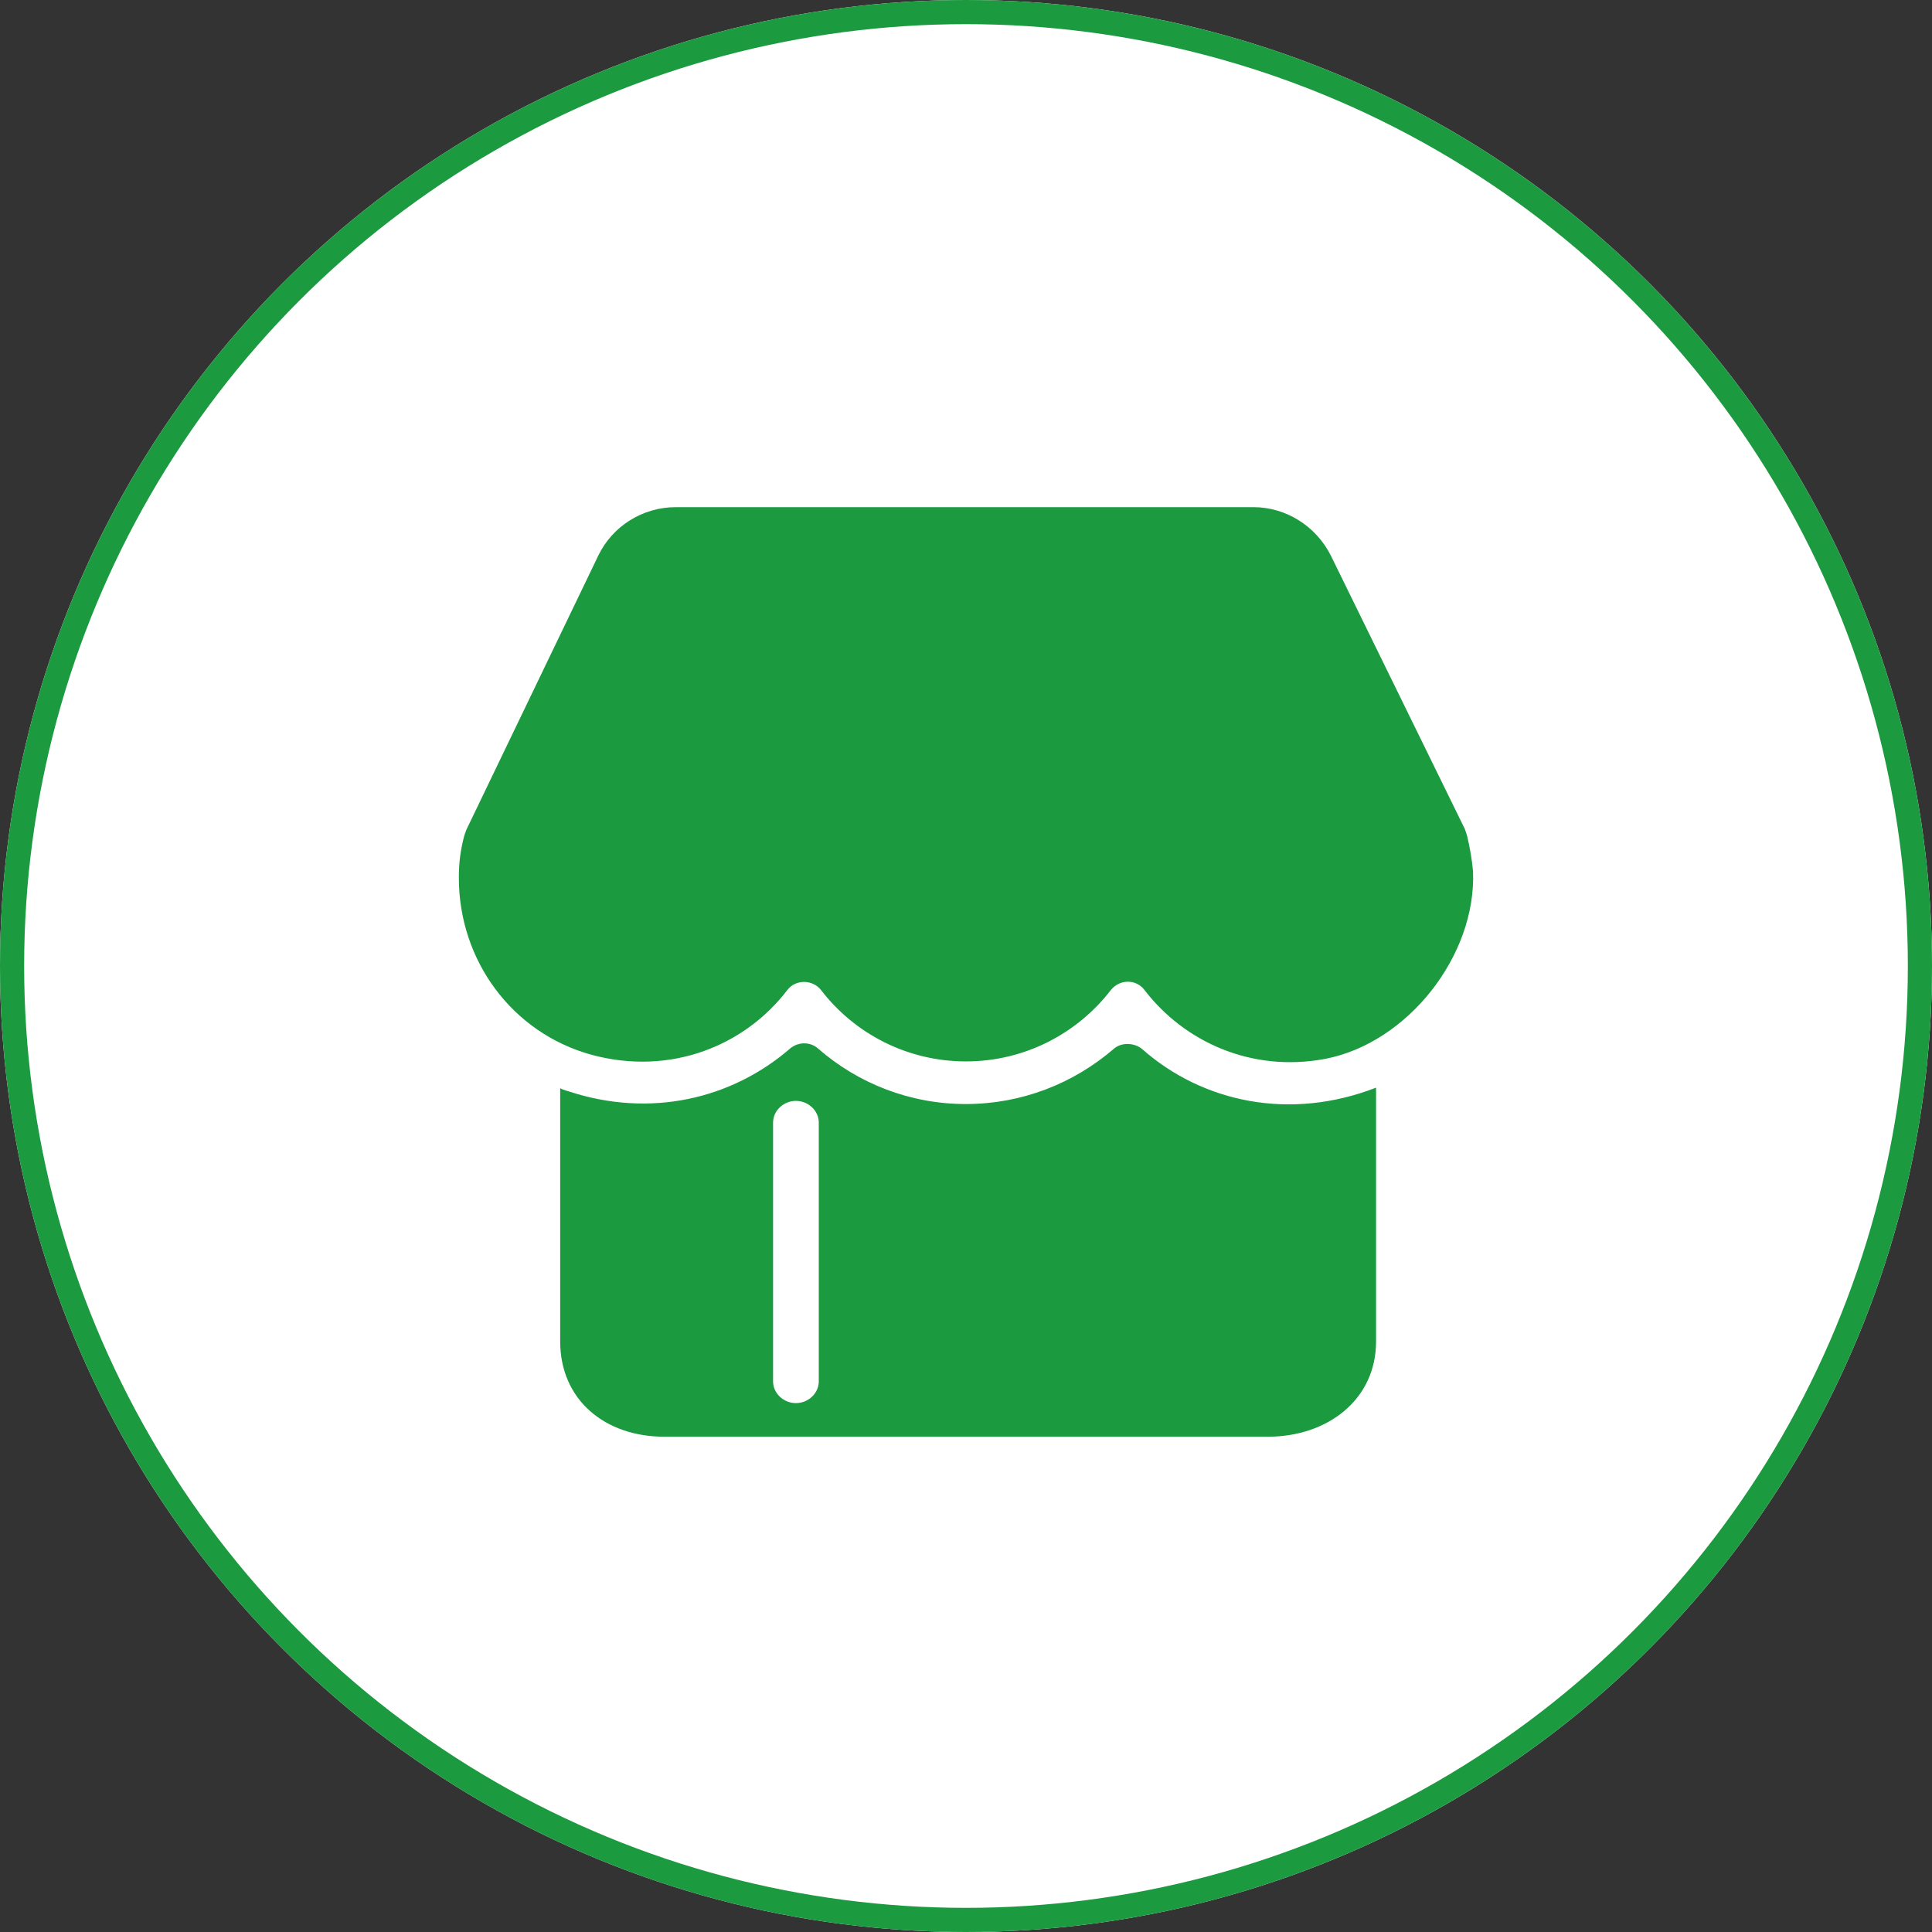
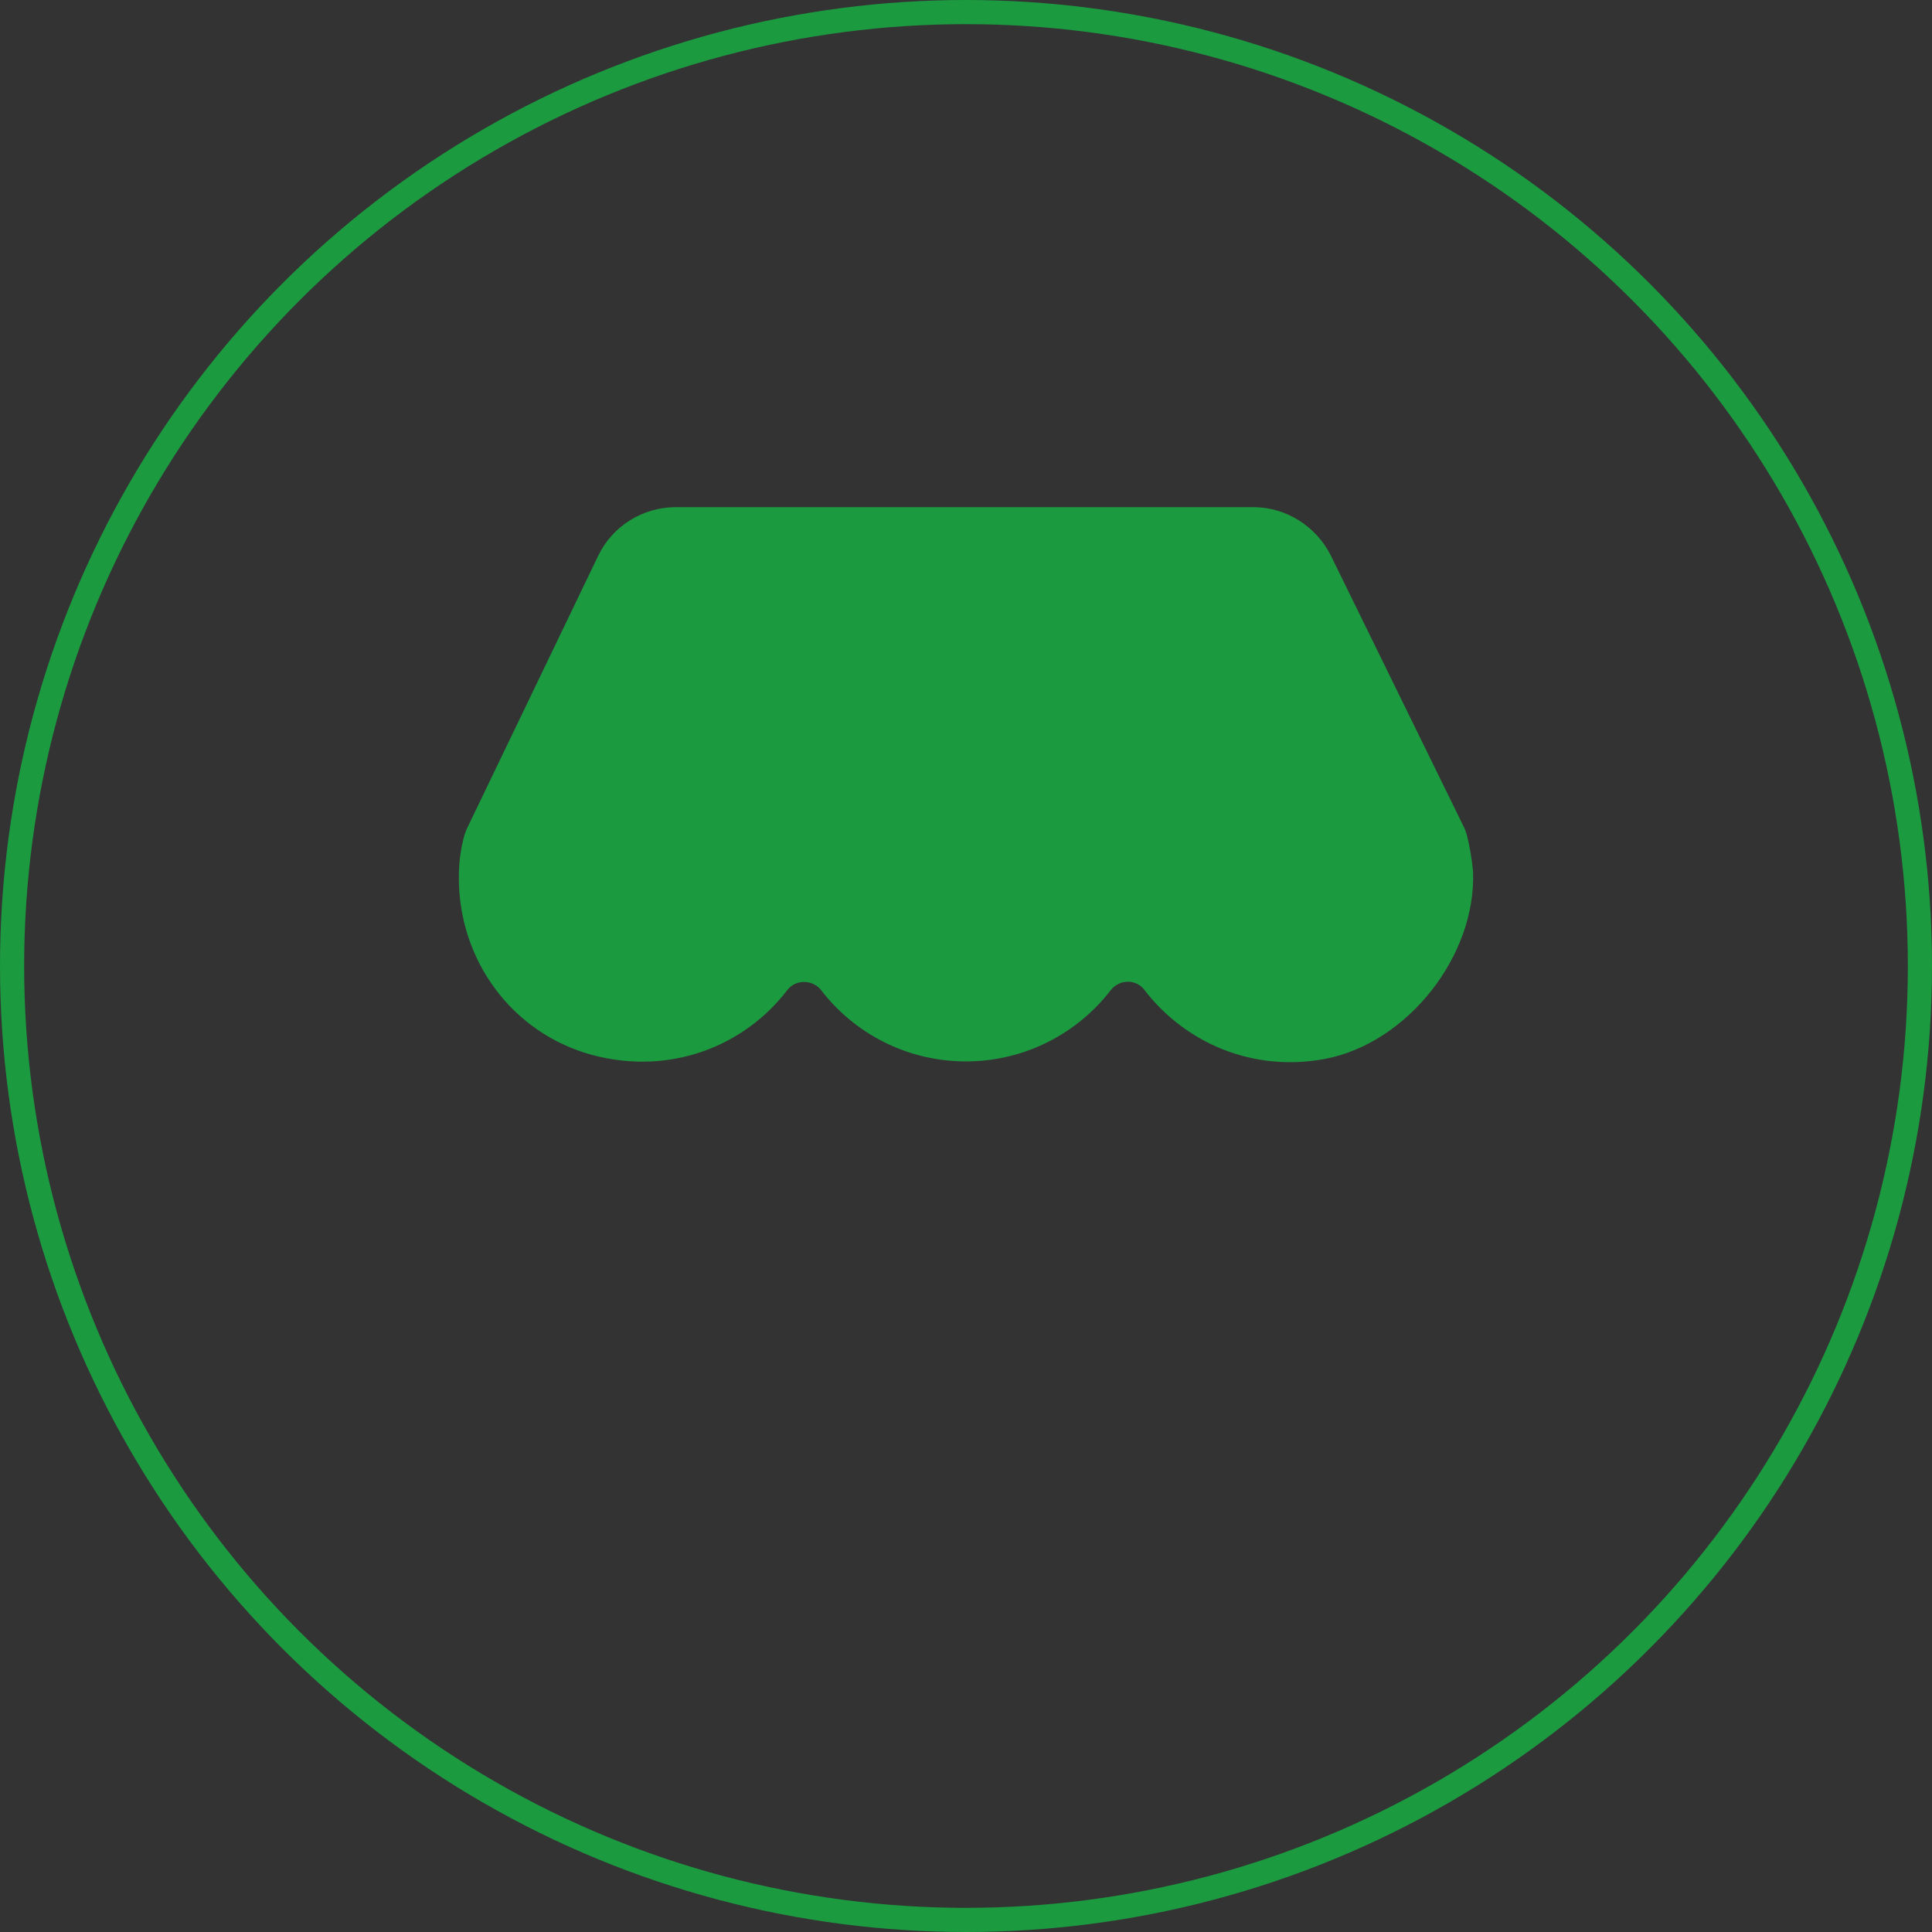
<svg xmlns="http://www.w3.org/2000/svg" fill="none" version="1.1" width="80" height="80" viewBox="0 0 80 80">
  <rect x="0" y="0" width="80" height="80" fill="#333333" stroke="none" />
  <g>
    <g>
-       <ellipse cx="40" cy="40" rx="40" ry="40" fill="#FFFFFF" fill-opacity="1" />
      <ellipse cx="40" cy="40" rx="39.5" ry="39.5" fill-opacity="0" stroke-opacity="1" stroke="#1B9A40" fill="none" stroke-width="1" />
    </g>
    <g>
      <g>
-         <path d="M47.299,43.445C46.985,43.173,46.437,43.149,46.124,43.426C44.442,44.873,42.302,45.716,39.992,45.716C37.702,45.716,35.543,44.878,33.861,43.407C33.548,43.135,33.065,43.135,32.728,43.407C30.311,45.505,26.934,46.306,23.552,45.192C23.407,45.149,23.196,45.089,23.196,45.046L23.196,55.543C23.196,57.978,25.065,59.491,27.501,59.491L52.507,59.491C54.943,59.491,56.98,57.978,56.98,55.543L56.98,45.037C53.411,46.423,49.8,45.646,47.299,43.445ZM33.904,57.196C33.904,57.702,33.463,58.1,32.957,58.1C32.452,58.1,32.011,57.702,32.011,57.196L32.011,46.489C32.011,45.983,32.452,45.585,32.957,45.585C33.463,45.585,33.904,45.983,33.904,46.489L33.904,57.196Z" fill="#1B9A40" fill-opacity="1" />
-       </g>
+         </g>
      <g>
        <path d="M60.742,34.583L60.657,34.33L55.112,23.014C54.503,21.796,53.262,21,51.899,21L27.983,21C26.62,21,25.361,21.778,24.77,23.014L19.314,34.353C19.295,34.414,19.253,34.522,19.23,34.583C19.061,35.211,19,35.74,19,36.349C19,39.773,21.206,42.775,24.503,43.679C27.777,44.559,30.845,43.299,32.606,40.99C32.944,40.55,33.637,40.55,33.993,40.99C35.379,42.798,37.562,43.951,39.997,43.951C42.433,43.951,44.615,42.794,46.002,40.99C46.358,40.55,47.032,40.527,47.388,40.99C49.046,43.154,51.838,44.414,54.864,43.847C58.288,43.196,61.14,39.562,60.995,36.077C60.948,35.571,60.864,35.084,60.742,34.583Z" fill="#1B9A40" fill-opacity="1" />
      </g>
    </g>
  </g>
</svg>